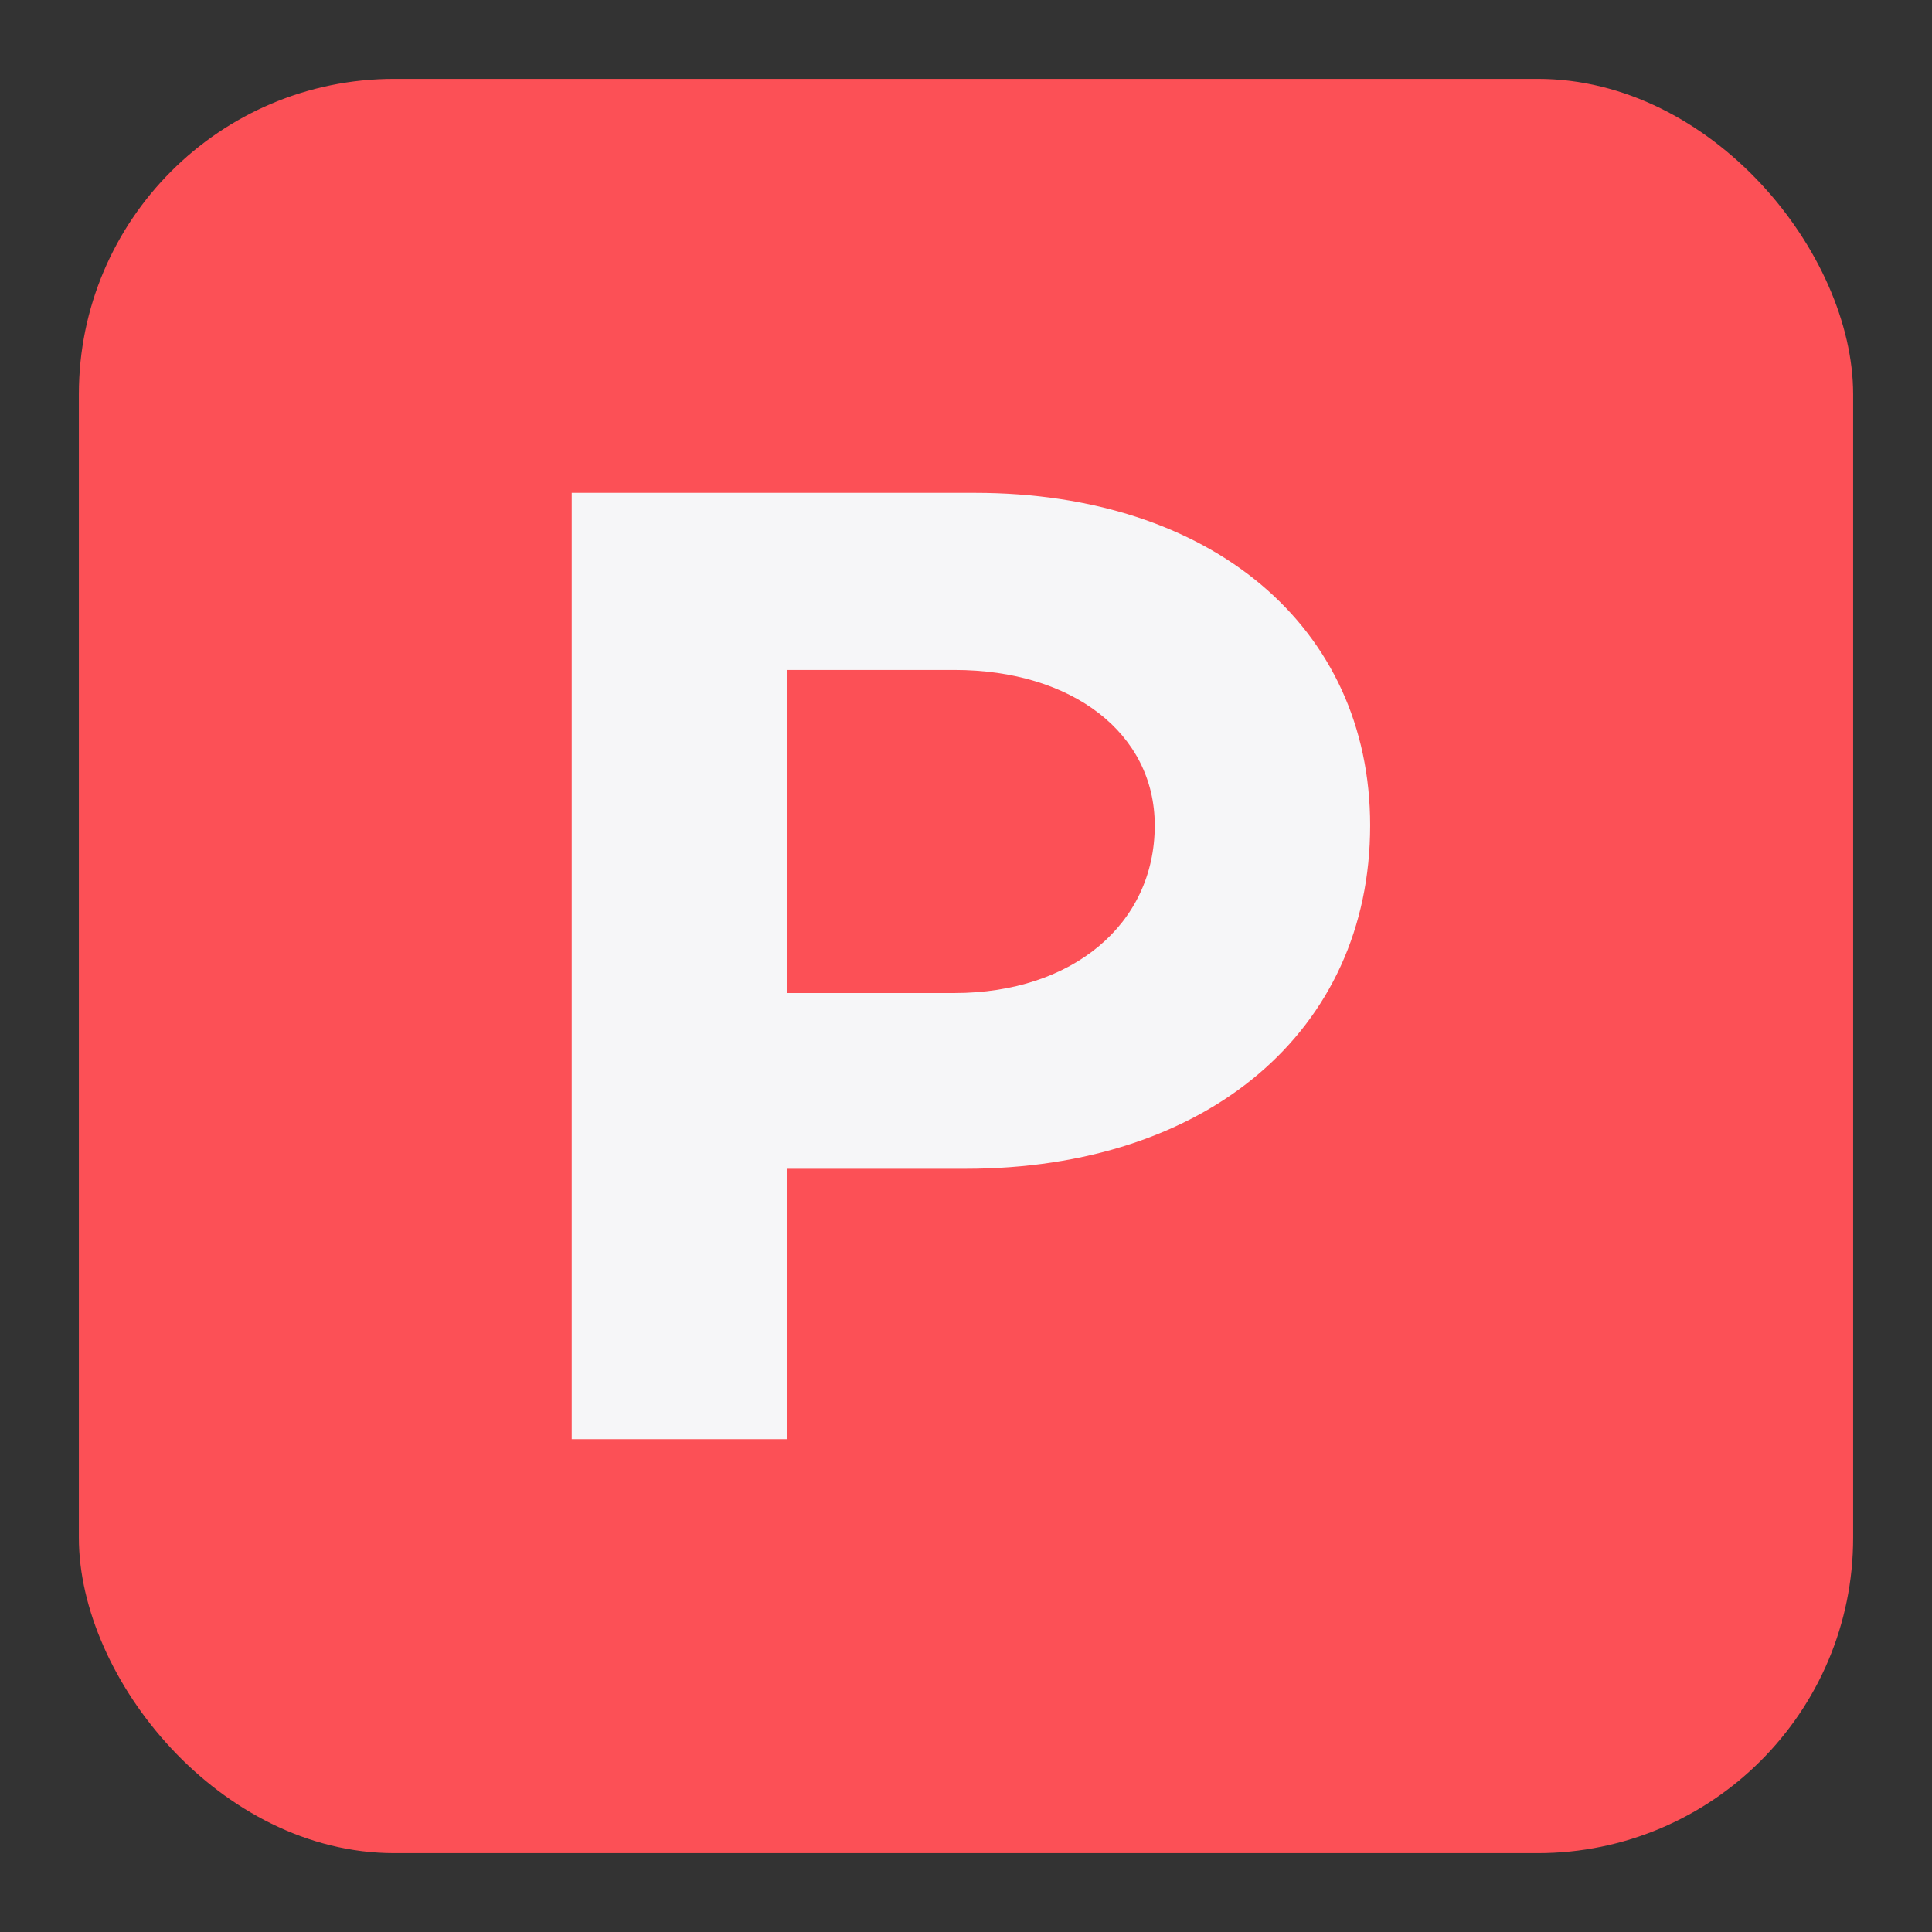
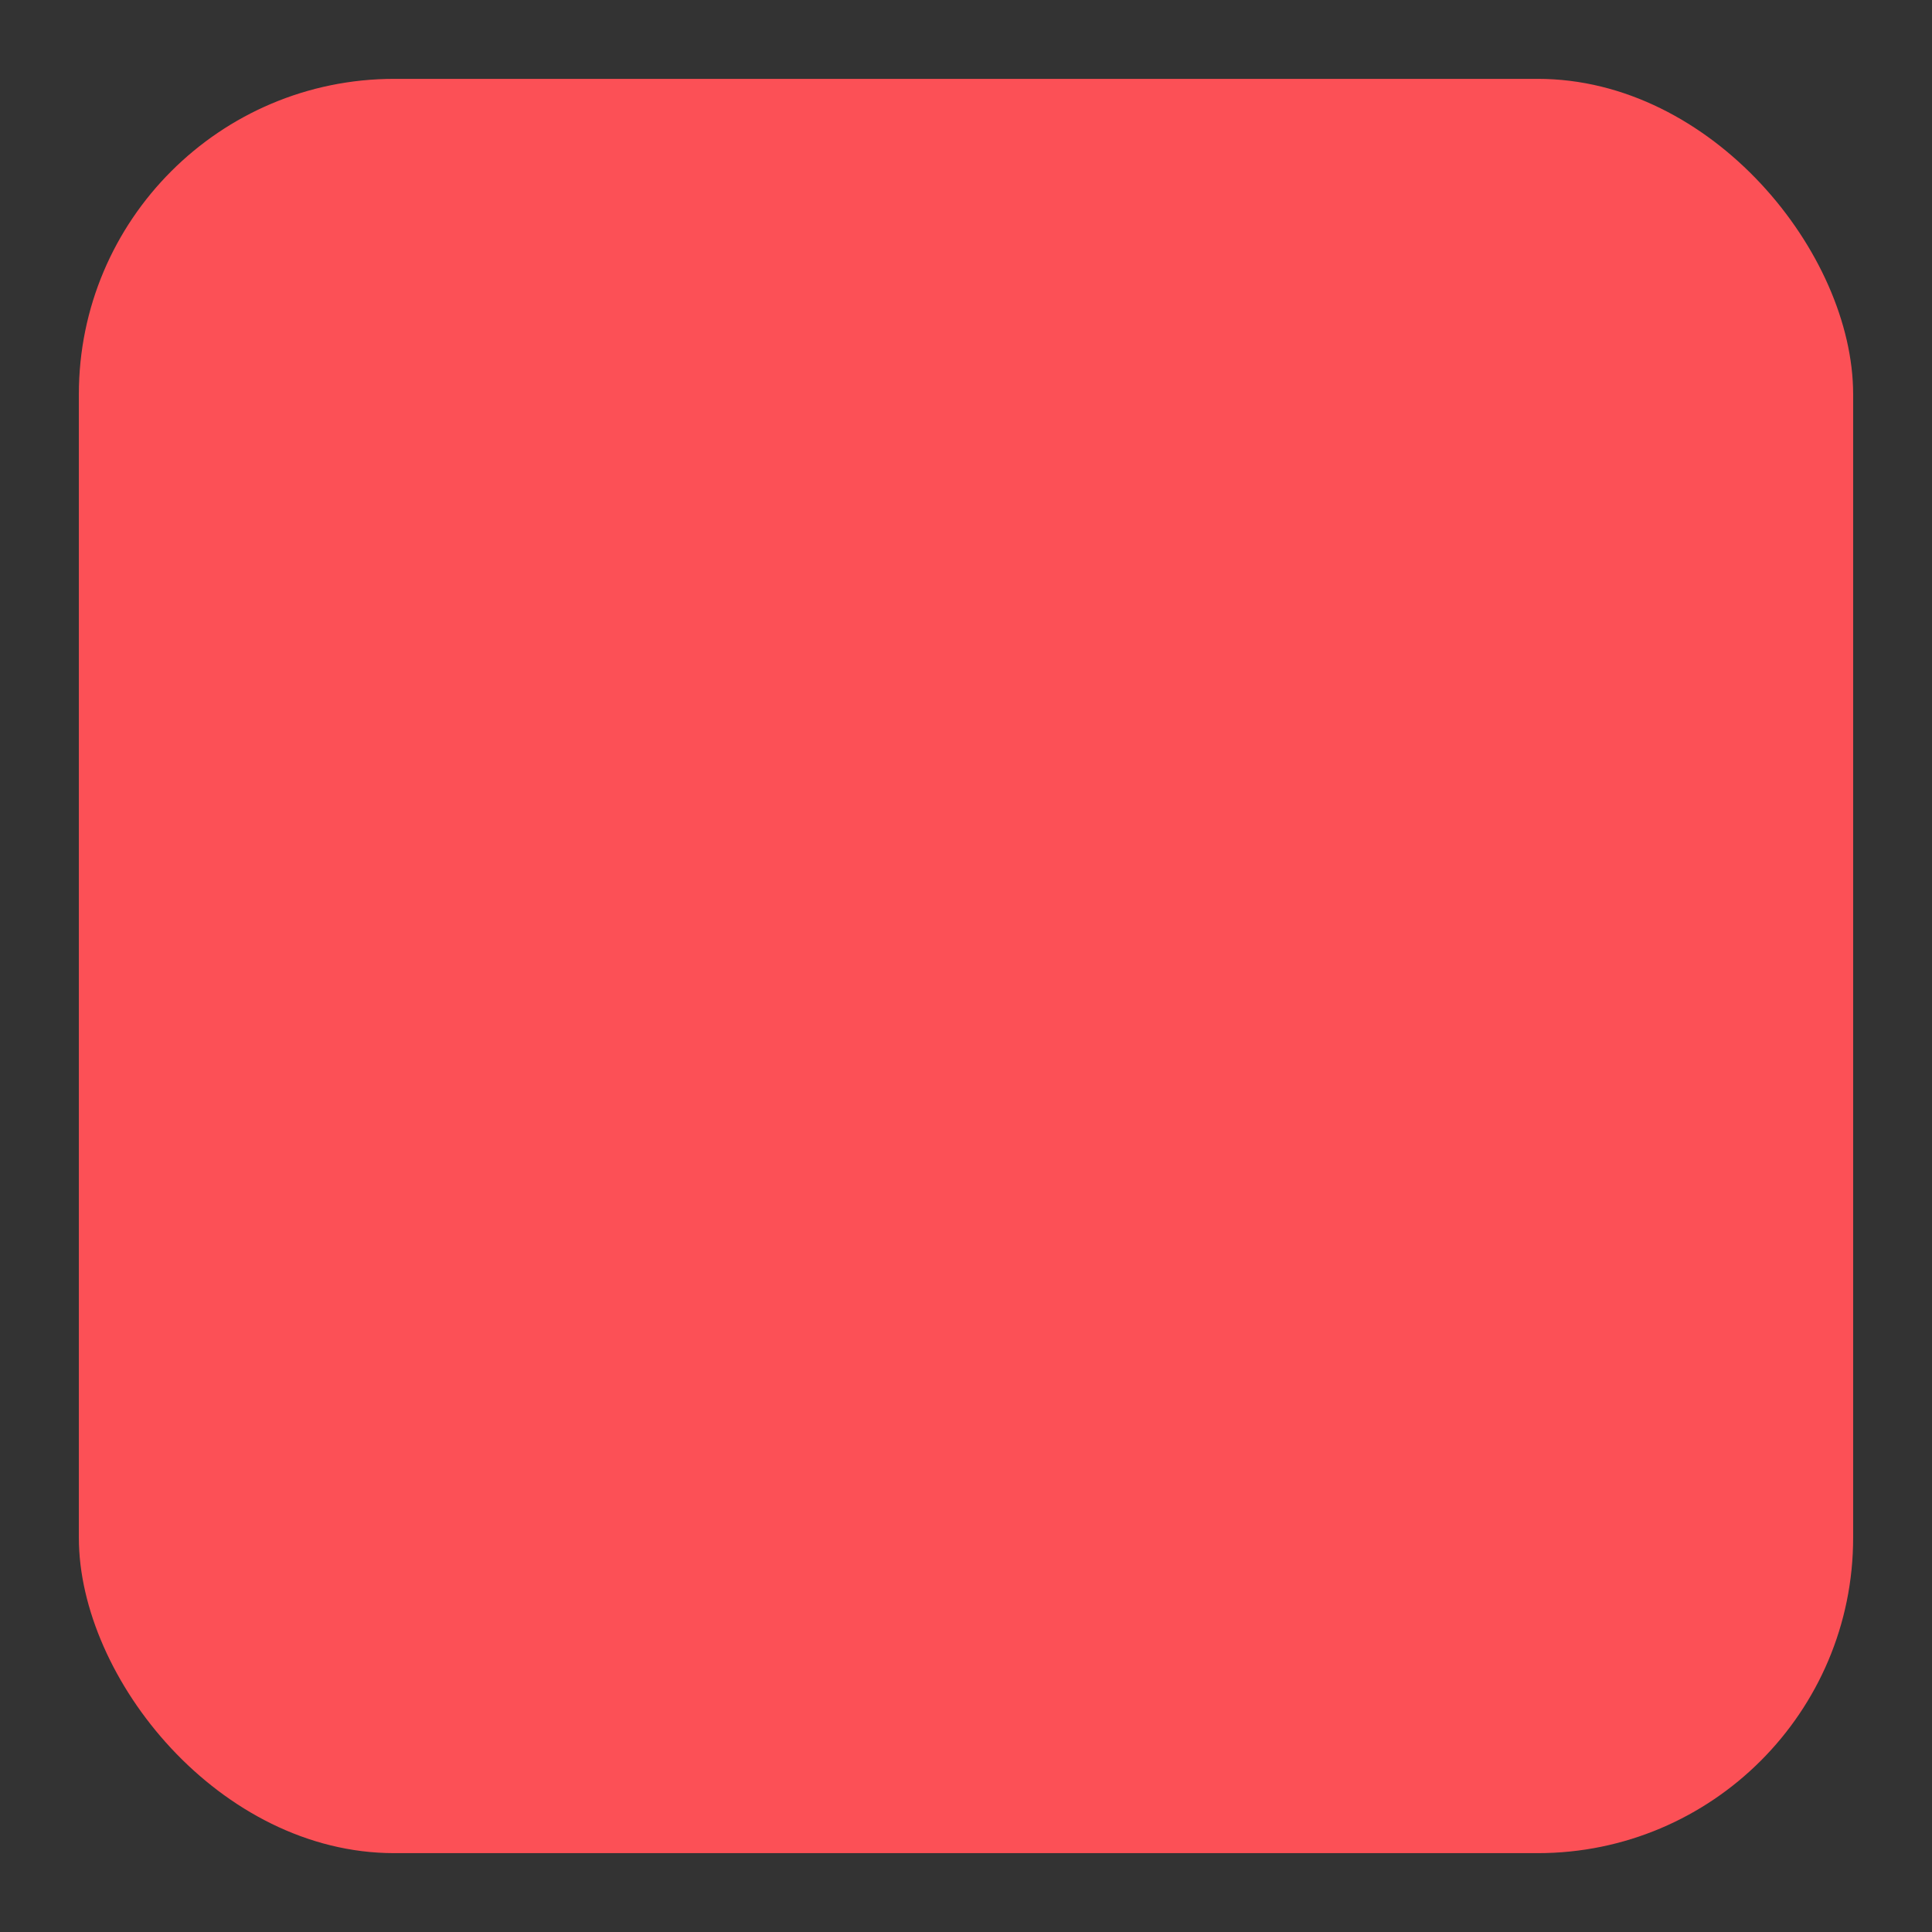
<svg xmlns="http://www.w3.org/2000/svg" width="196" height="196" viewBox="0 0 196 196" fill="none">
  <rect x="0" y="0" width="196" height="196" fill="#333333" stroke="none" />
  <rect x="8" y="8" width="180" height="180" rx="32" fill="#FC5056" />
-   <path d="M58 146H79.85L79.85 118.571H97.943C122.438 118.571 139 104.583 139 83.737C139 63.577 122.856 50 98.918 50L58 50L58 146ZM79.85 100.743V67.966H96.83C108.799 67.966 117.149 74.411 117.149 83.737C117.149 93.749 108.799 100.743 96.83 100.743H79.85Z" fill="#F6F6F8" />
</svg>